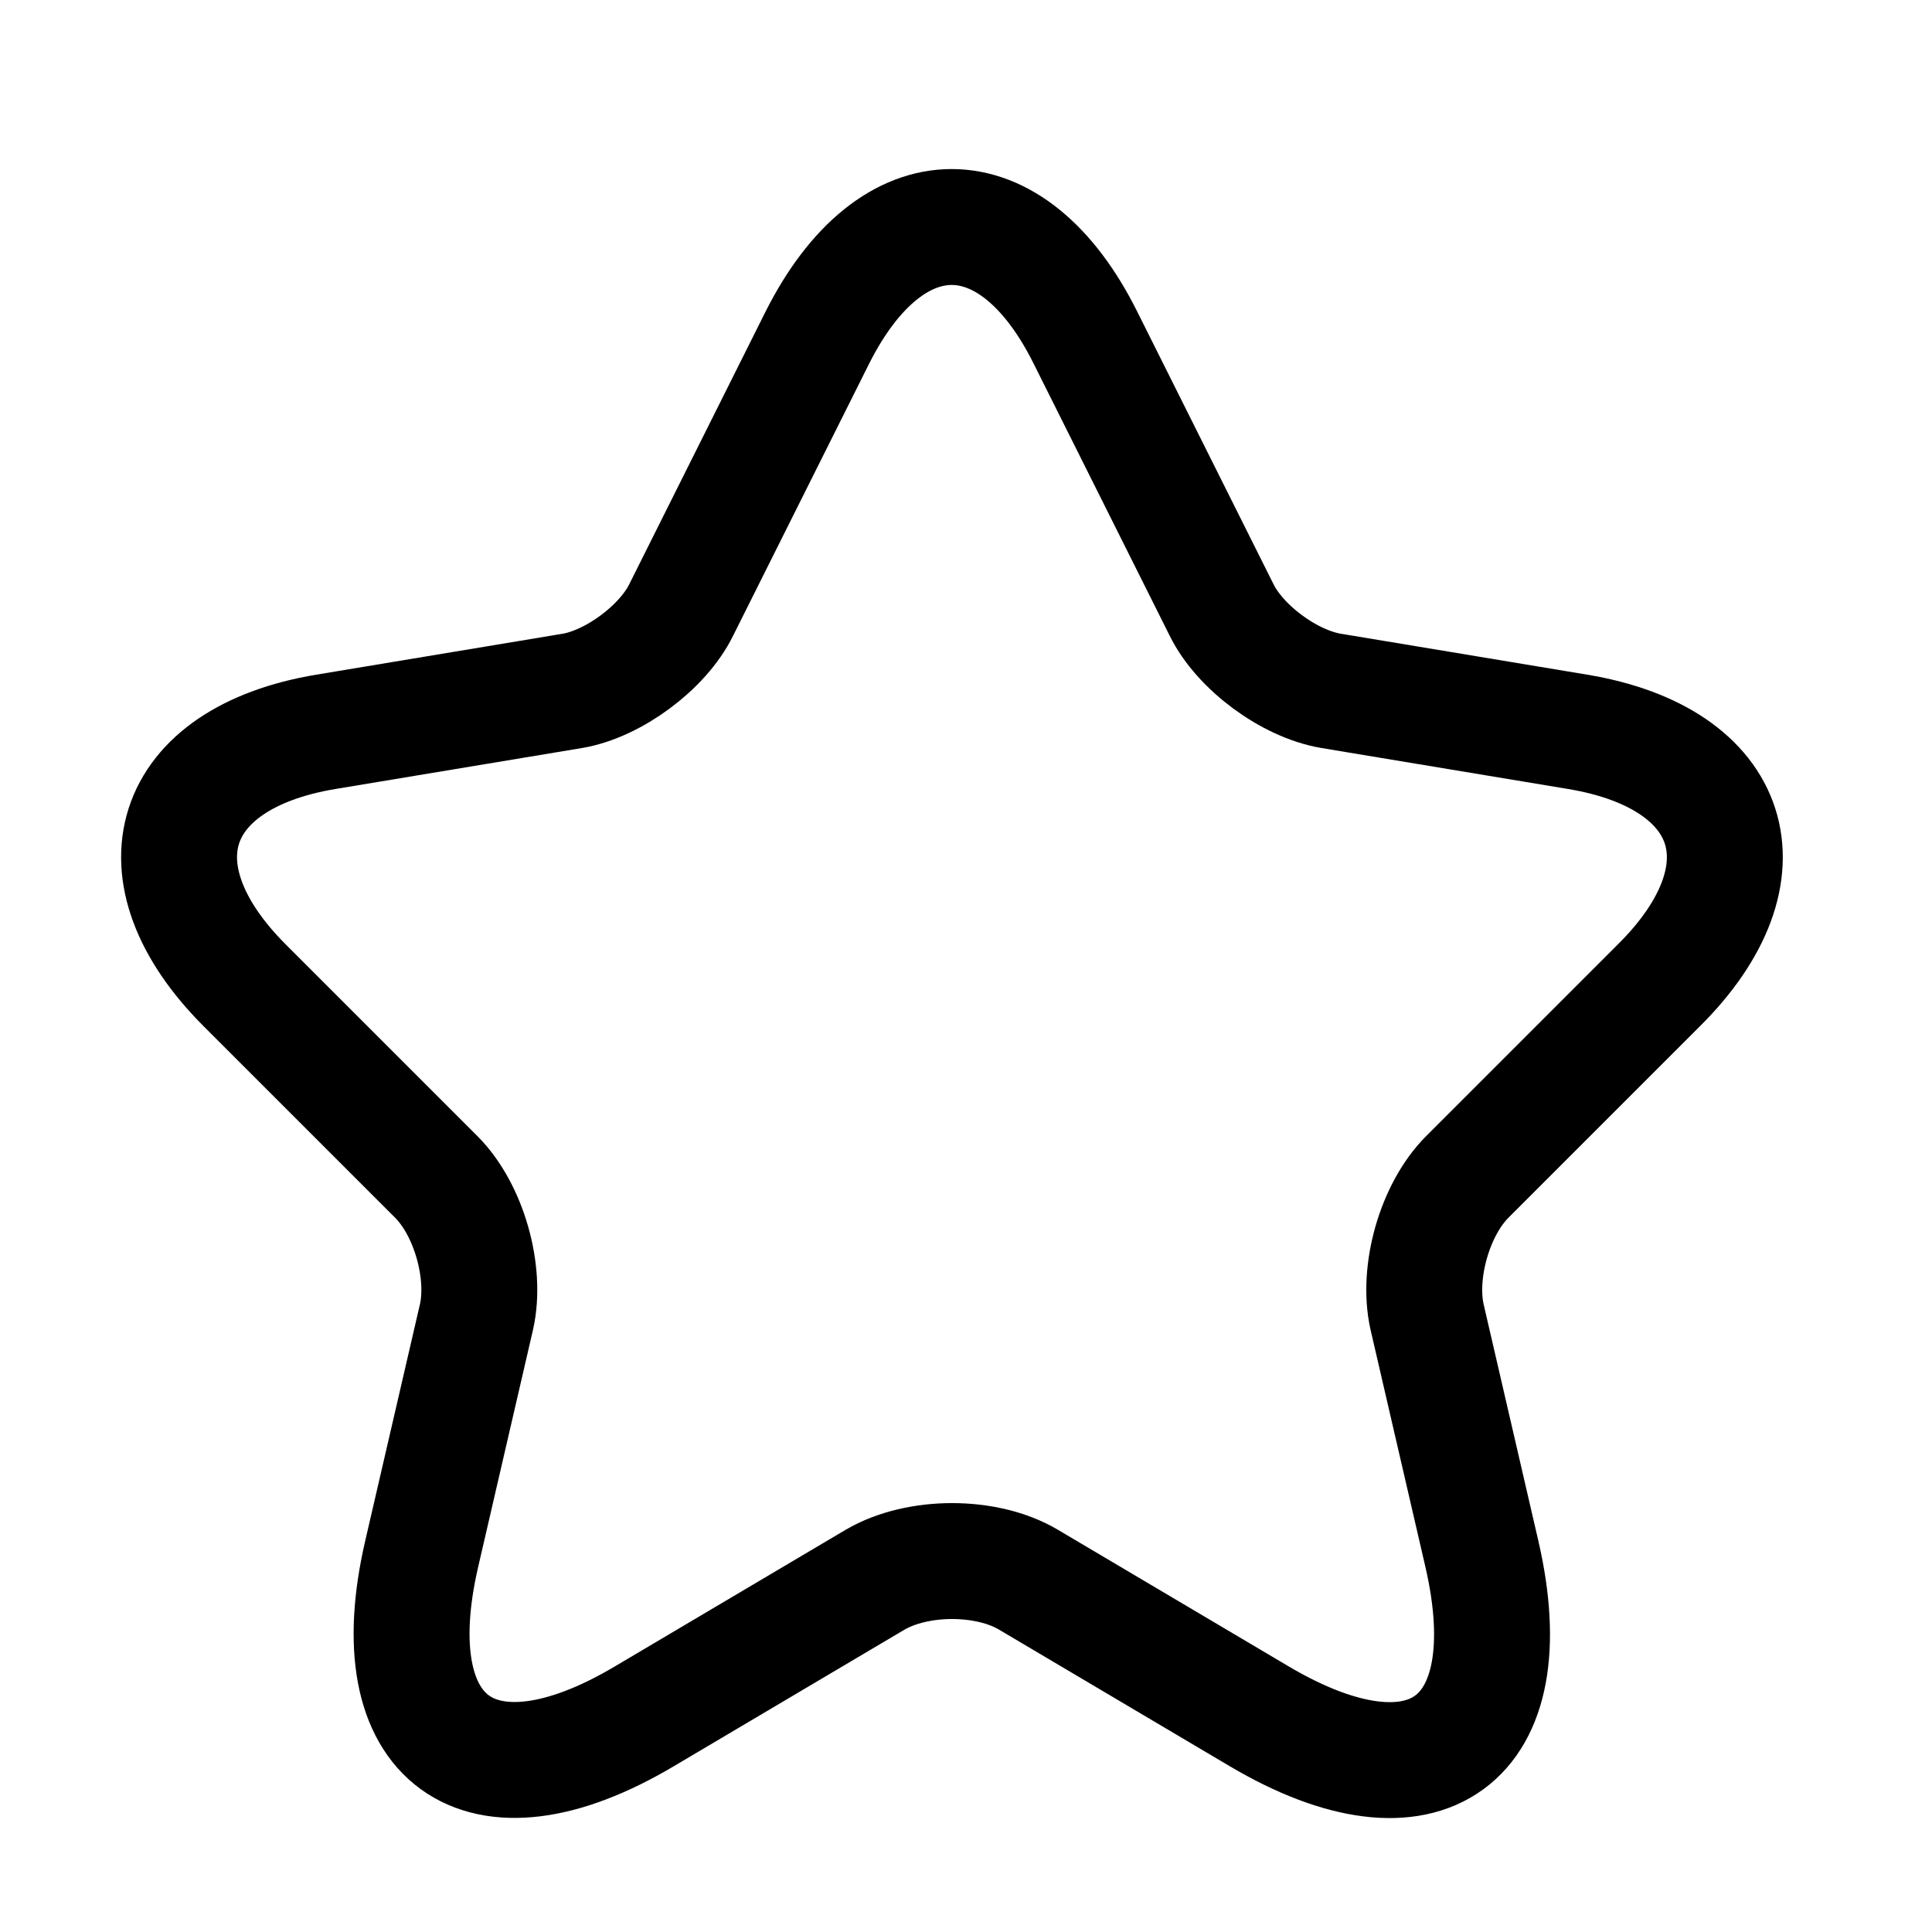
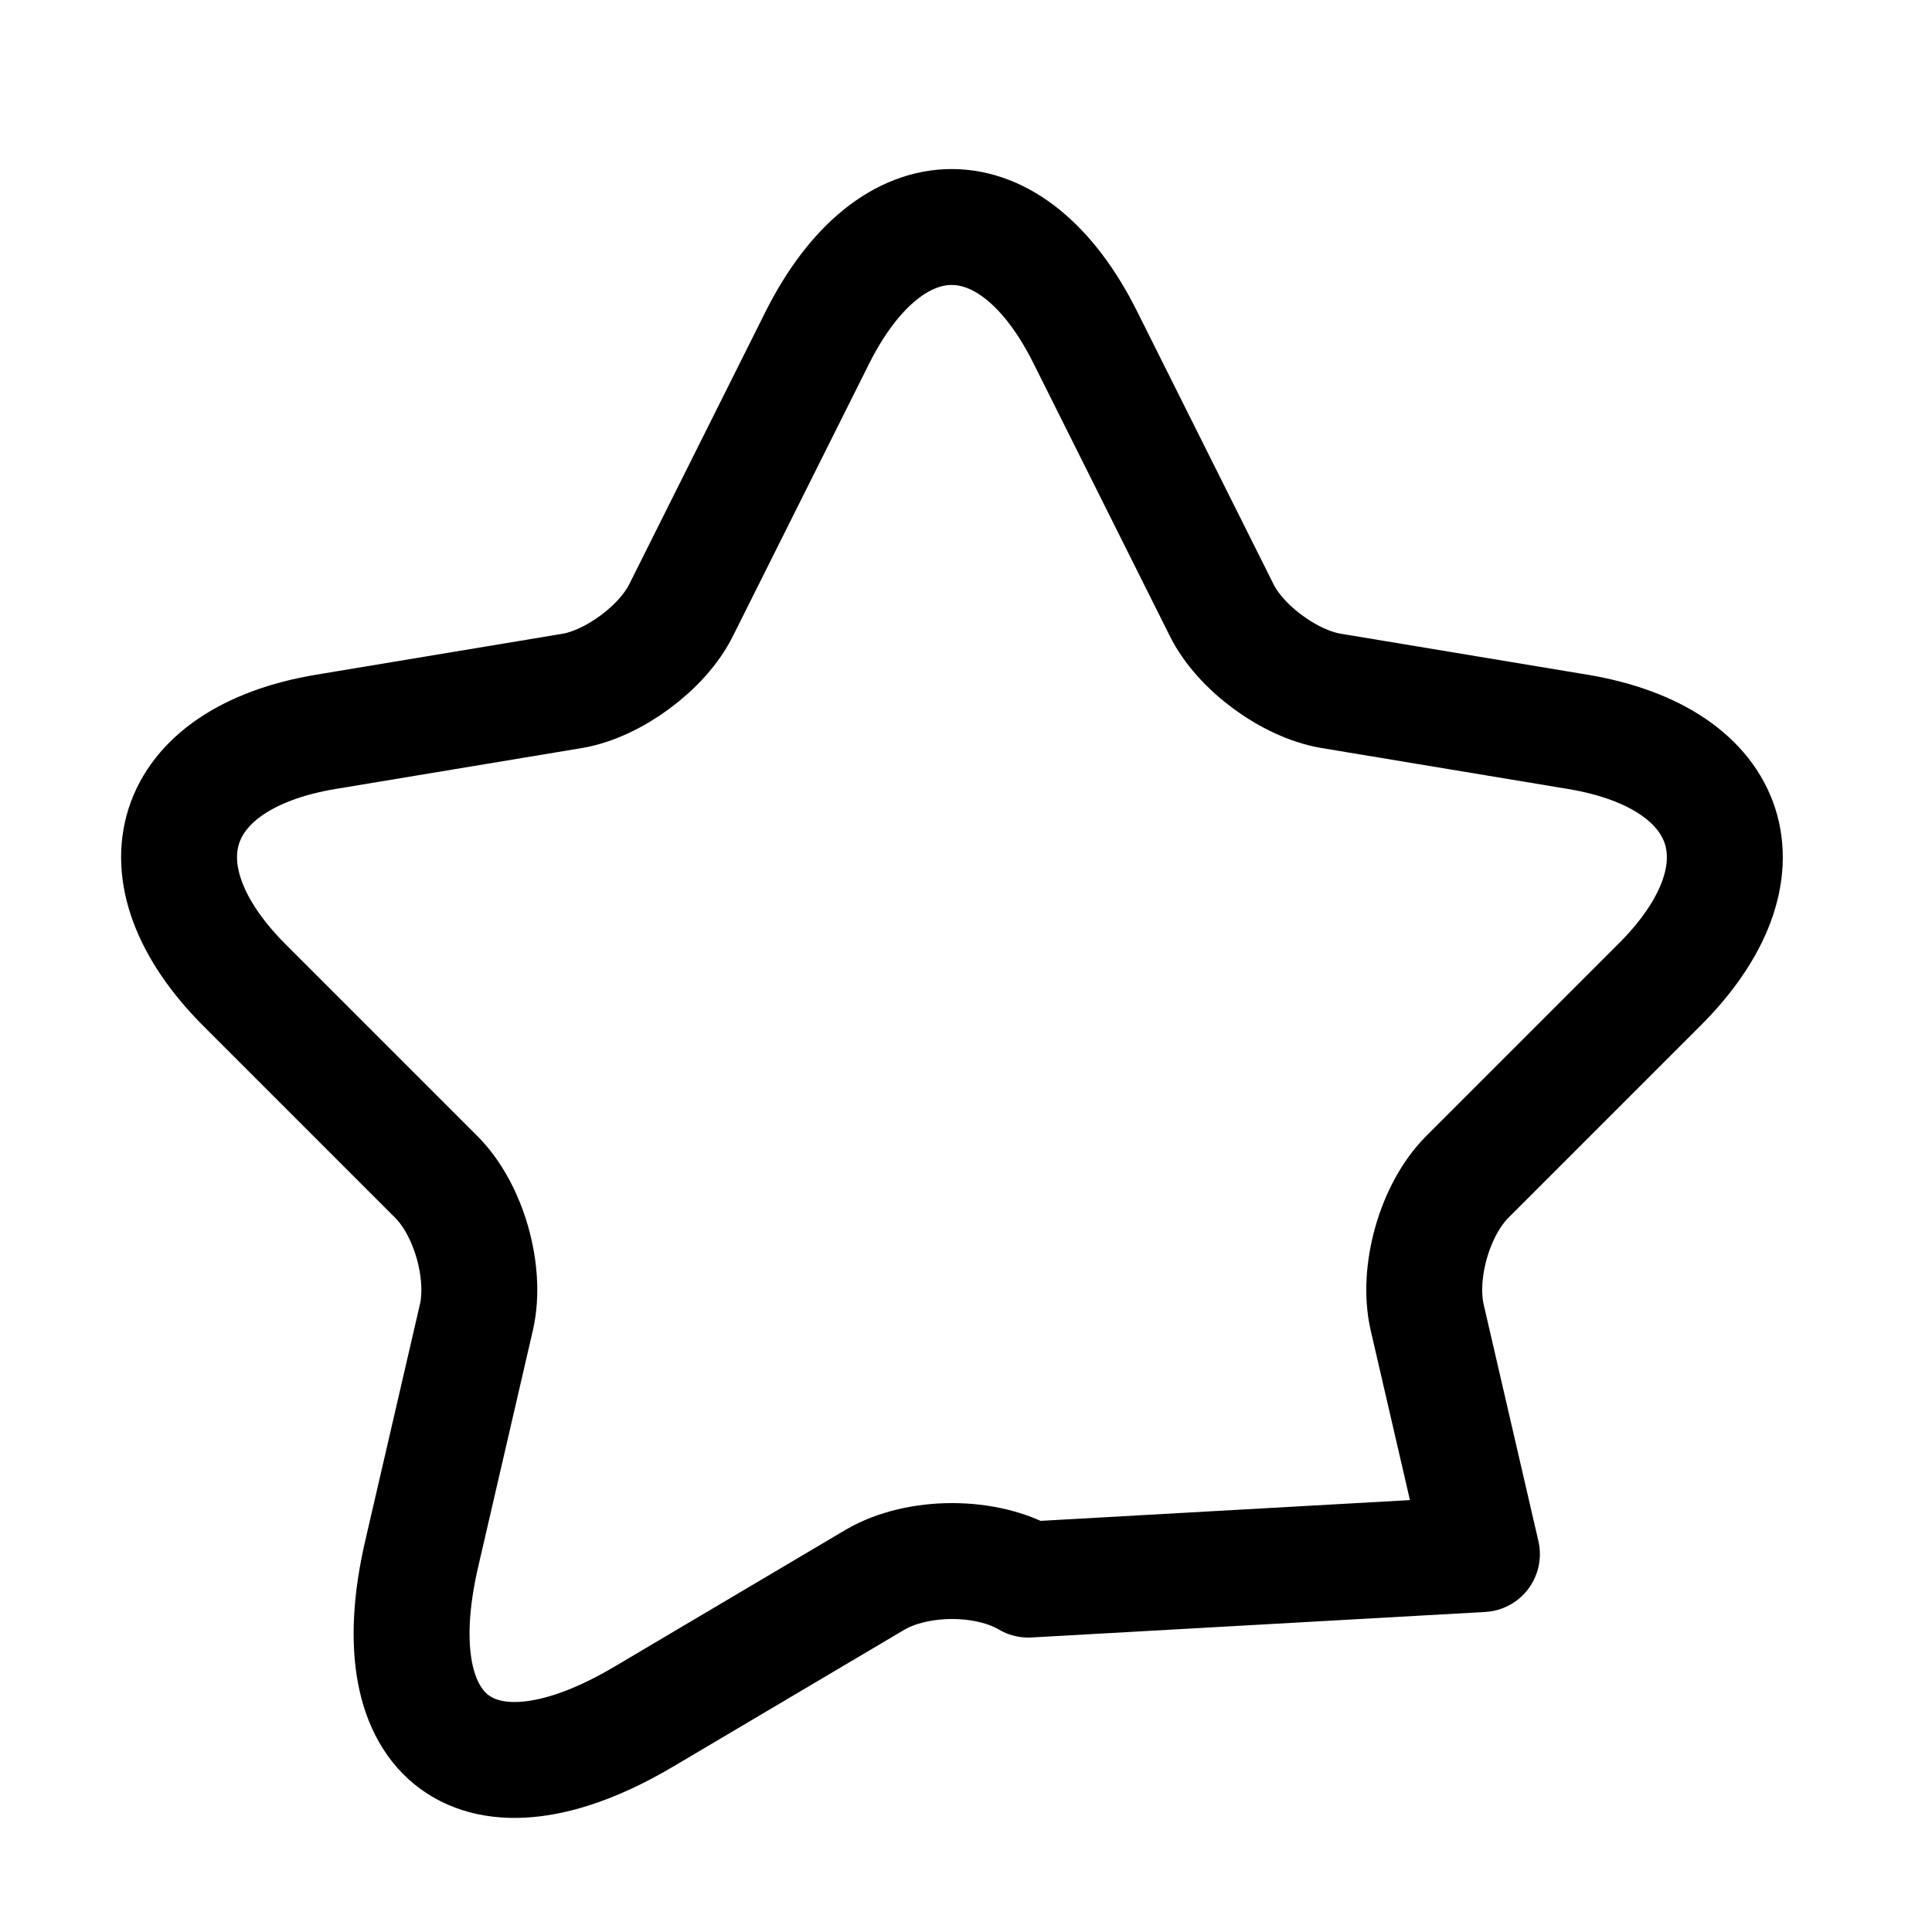
<svg xmlns="http://www.w3.org/2000/svg" width="25" height="25" viewBox="0 0 25 25" fill="none">
-   <path d="M14.046 4.37L15.806 7.89C16.046 8.38 16.686 8.85 17.226 8.94L20.416 9.47C22.456 9.81 22.936 11.29 21.466 12.75L18.986 15.23C18.566 15.65 18.336 16.46 18.466 17.04L19.176 20.11C19.736 22.54 18.446 23.48 16.296 22.21L13.306 20.44C12.766 20.12 11.876 20.12 11.326 20.44L8.336 22.21C6.196 23.48 4.896 22.53 5.456 20.11L6.166 17.04C6.296 16.46 6.066 15.65 5.646 15.23L3.166 12.75C1.706 11.29 2.176 9.81 4.216 9.47L7.406 8.94C7.936 8.85 8.576 8.38 8.816 7.89L10.576 4.37C11.536 2.46 13.096 2.46 14.046 4.37Z" stroke="currentColor" stroke-width="1.5" stroke-linecap="round" stroke-linejoin="round" />
+   <path d="M14.046 4.37L15.806 7.89C16.046 8.38 16.686 8.85 17.226 8.94L20.416 9.47C22.456 9.81 22.936 11.29 21.466 12.75L18.986 15.23C18.566 15.65 18.336 16.46 18.466 17.04L19.176 20.11L13.306 20.44C12.766 20.12 11.876 20.12 11.326 20.44L8.336 22.21C6.196 23.48 4.896 22.53 5.456 20.11L6.166 17.04C6.296 16.46 6.066 15.65 5.646 15.23L3.166 12.75C1.706 11.29 2.176 9.81 4.216 9.47L7.406 8.94C7.936 8.85 8.576 8.38 8.816 7.89L10.576 4.37C11.536 2.46 13.096 2.46 14.046 4.37Z" stroke="currentColor" stroke-width="1.5" stroke-linecap="round" stroke-linejoin="round" />
</svg>